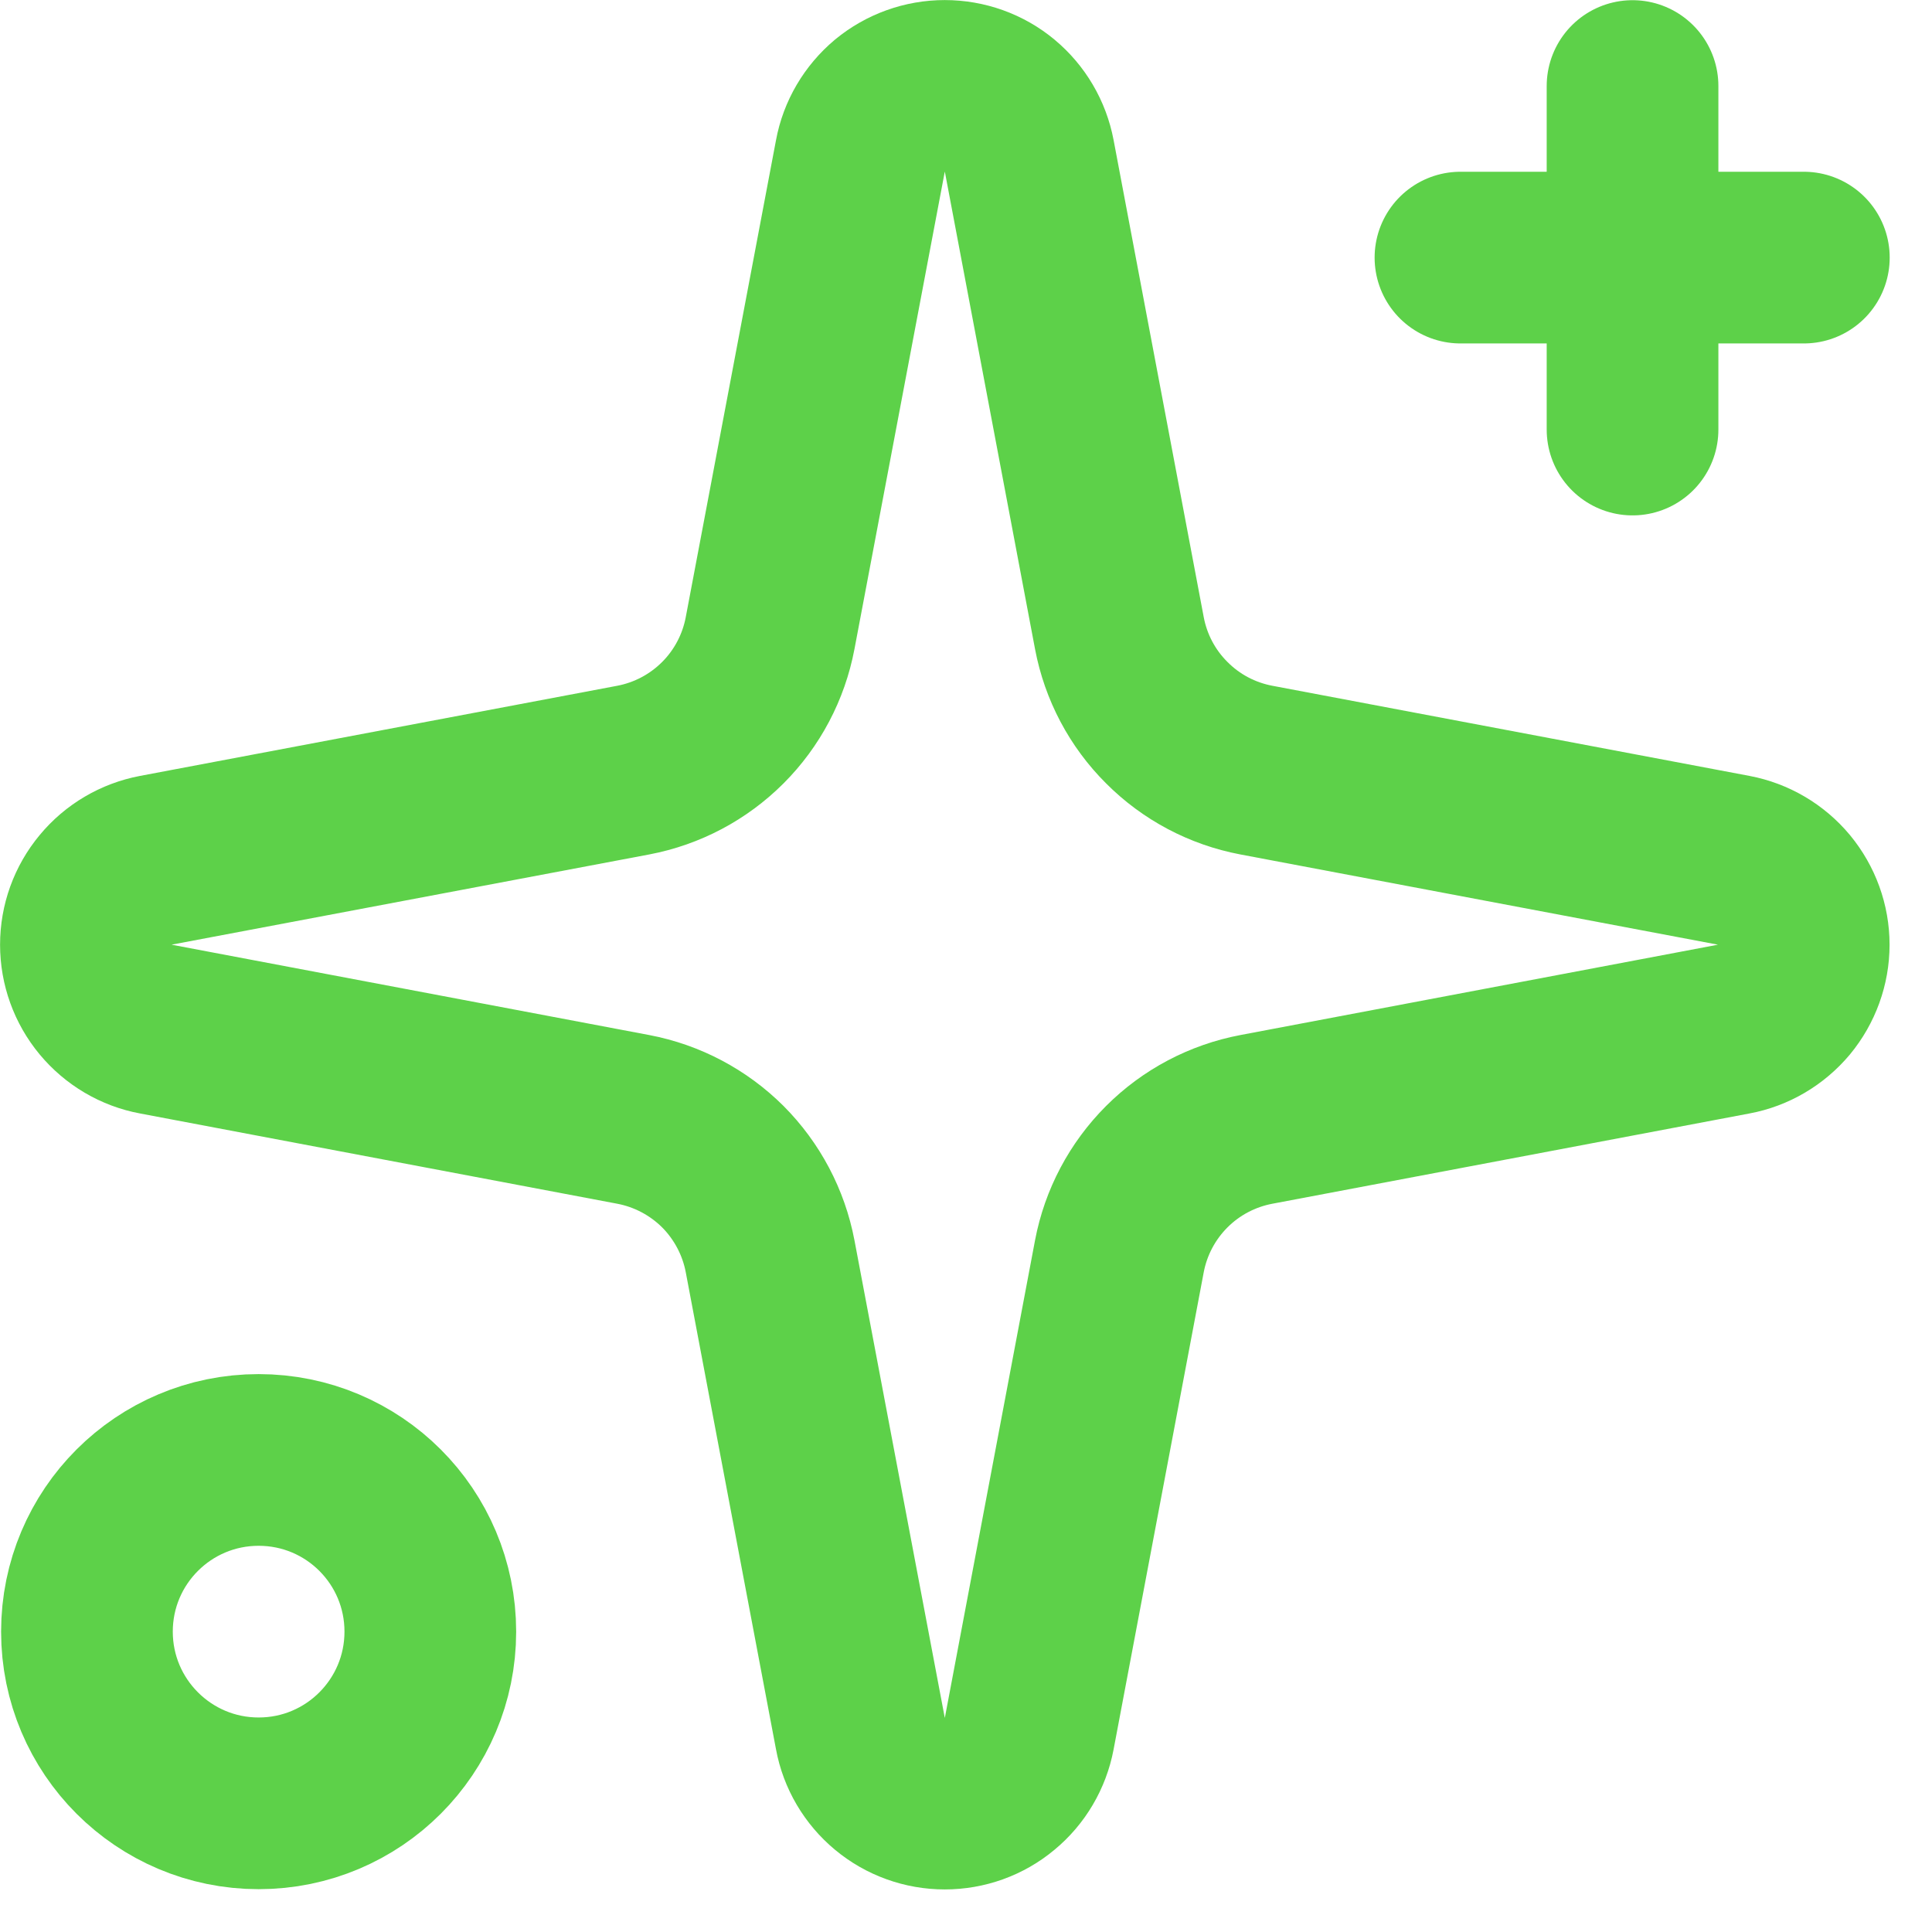
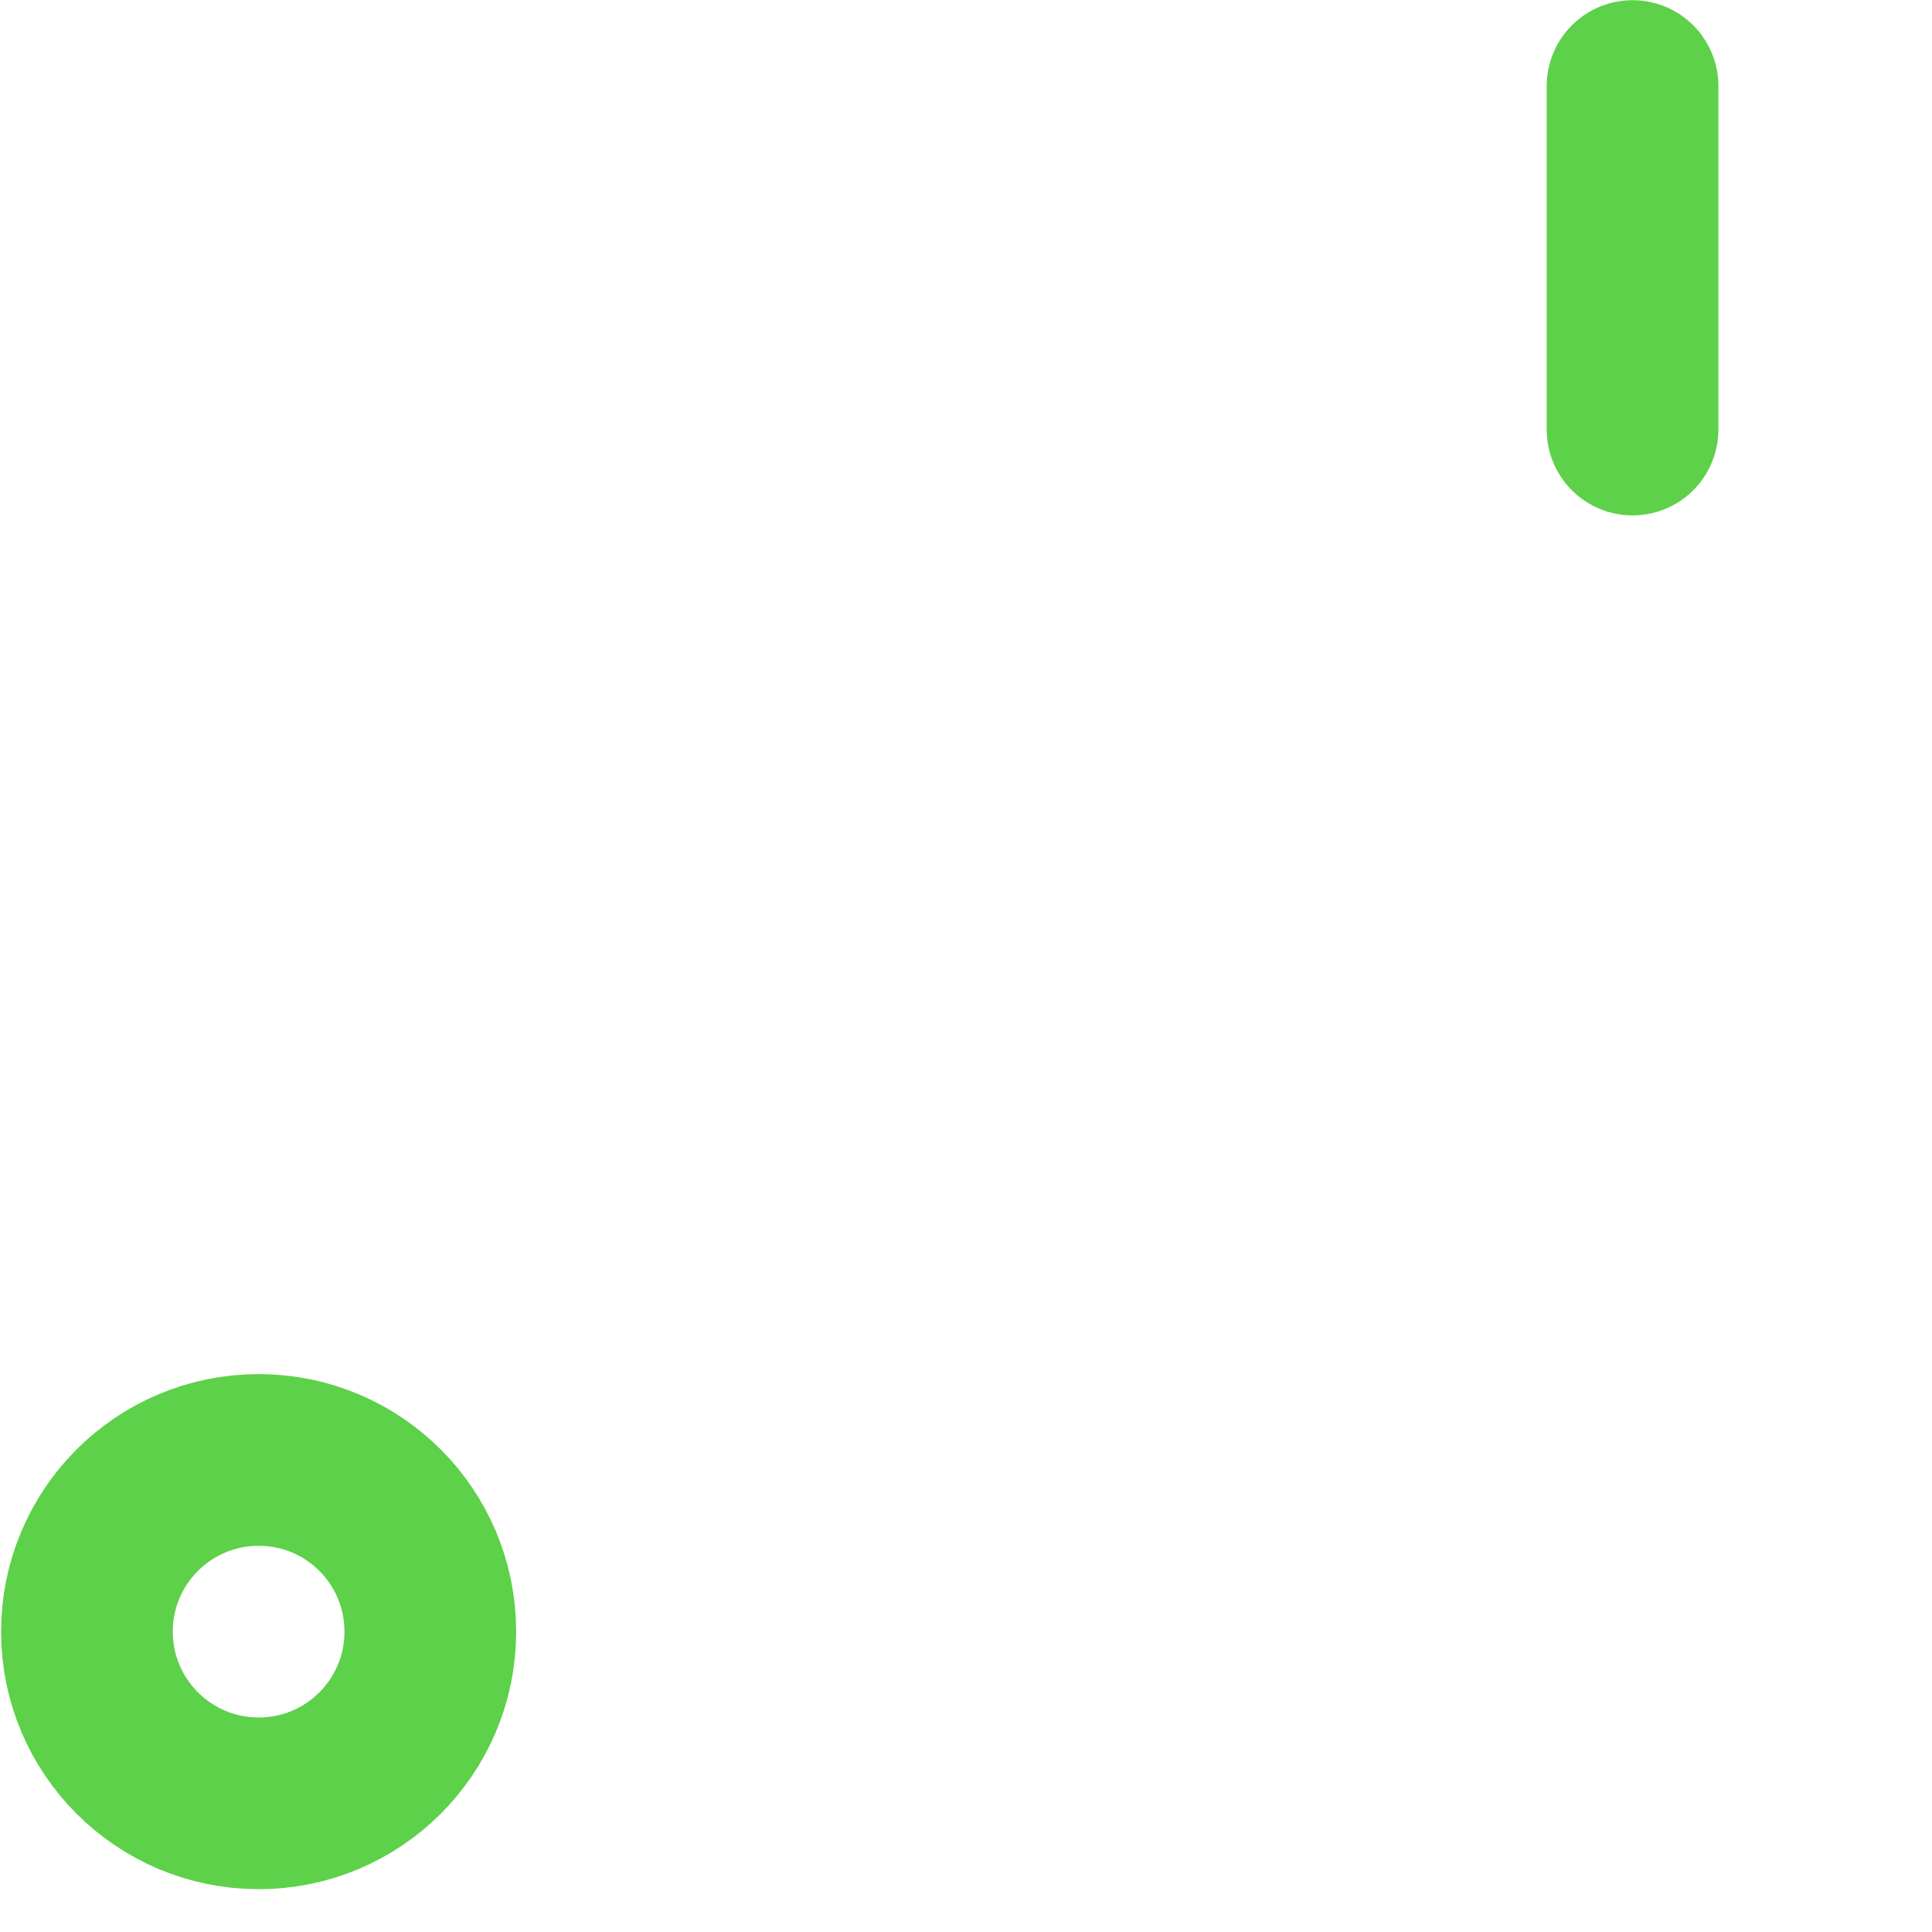
<svg xmlns="http://www.w3.org/2000/svg" width="15" height="15" viewBox="0 0 15 15" fill="none">
-   <path d="M6.68 1.211C6.708 1.058 6.79 0.92 6.909 0.82C7.029 0.721 7.18 0.667 7.335 0.667C7.491 0.667 7.642 0.721 7.761 0.82C7.881 0.92 7.962 1.058 7.991 1.211L8.691 4.916C8.741 5.18 8.869 5.422 9.059 5.611C9.248 5.801 9.49 5.929 9.754 5.979L13.459 6.679C13.612 6.708 13.75 6.789 13.85 6.909C13.949 7.029 14.004 7.179 14.004 7.335C14.004 7.49 13.949 7.641 13.85 7.761C13.75 7.88 13.612 7.962 13.459 7.99L9.754 8.691C9.49 8.741 9.248 8.869 9.059 9.058C8.869 9.248 8.741 9.49 8.691 9.753L7.991 13.459C7.962 13.612 7.881 13.75 7.761 13.849C7.642 13.949 7.491 14.003 7.335 14.003C7.18 14.003 7.029 13.949 6.909 13.849C6.79 13.75 6.708 13.612 6.68 13.459L5.979 9.753C5.929 9.49 5.801 9.248 5.612 9.058C5.422 8.869 5.18 8.741 4.917 8.691L1.211 7.99C1.058 7.962 0.92 7.88 0.821 7.761C0.721 7.641 0.667 7.49 0.667 7.335C0.667 7.179 0.721 7.029 0.821 6.909C0.92 6.789 1.058 6.708 1.211 6.679L4.917 5.979C5.18 5.929 5.422 5.801 5.612 5.611C5.801 5.422 5.929 5.18 5.979 4.916L6.68 1.211Z" stroke="#5DD149" stroke-width="1.333" stroke-linecap="round" stroke-linejoin="round" />
  <path d="M12.675 0.668V3.335" stroke="#5DD149" stroke-width="1.333" stroke-linecap="round" stroke-linejoin="round" />
-   <path d="M14.005 2H11.339" stroke="#5DD149" stroke-width="1.333" stroke-linecap="round" stroke-linejoin="round" />
  <path d="M2.008 14.001C2.745 14.001 3.341 13.404 3.341 12.668C3.341 11.931 2.745 11.335 2.008 11.335C1.272 11.335 0.675 11.931 0.675 12.668C0.675 13.404 1.272 14.001 2.008 14.001Z" stroke="#5DD149" stroke-width="1.333" stroke-linecap="round" stroke-linejoin="round" />
</svg>